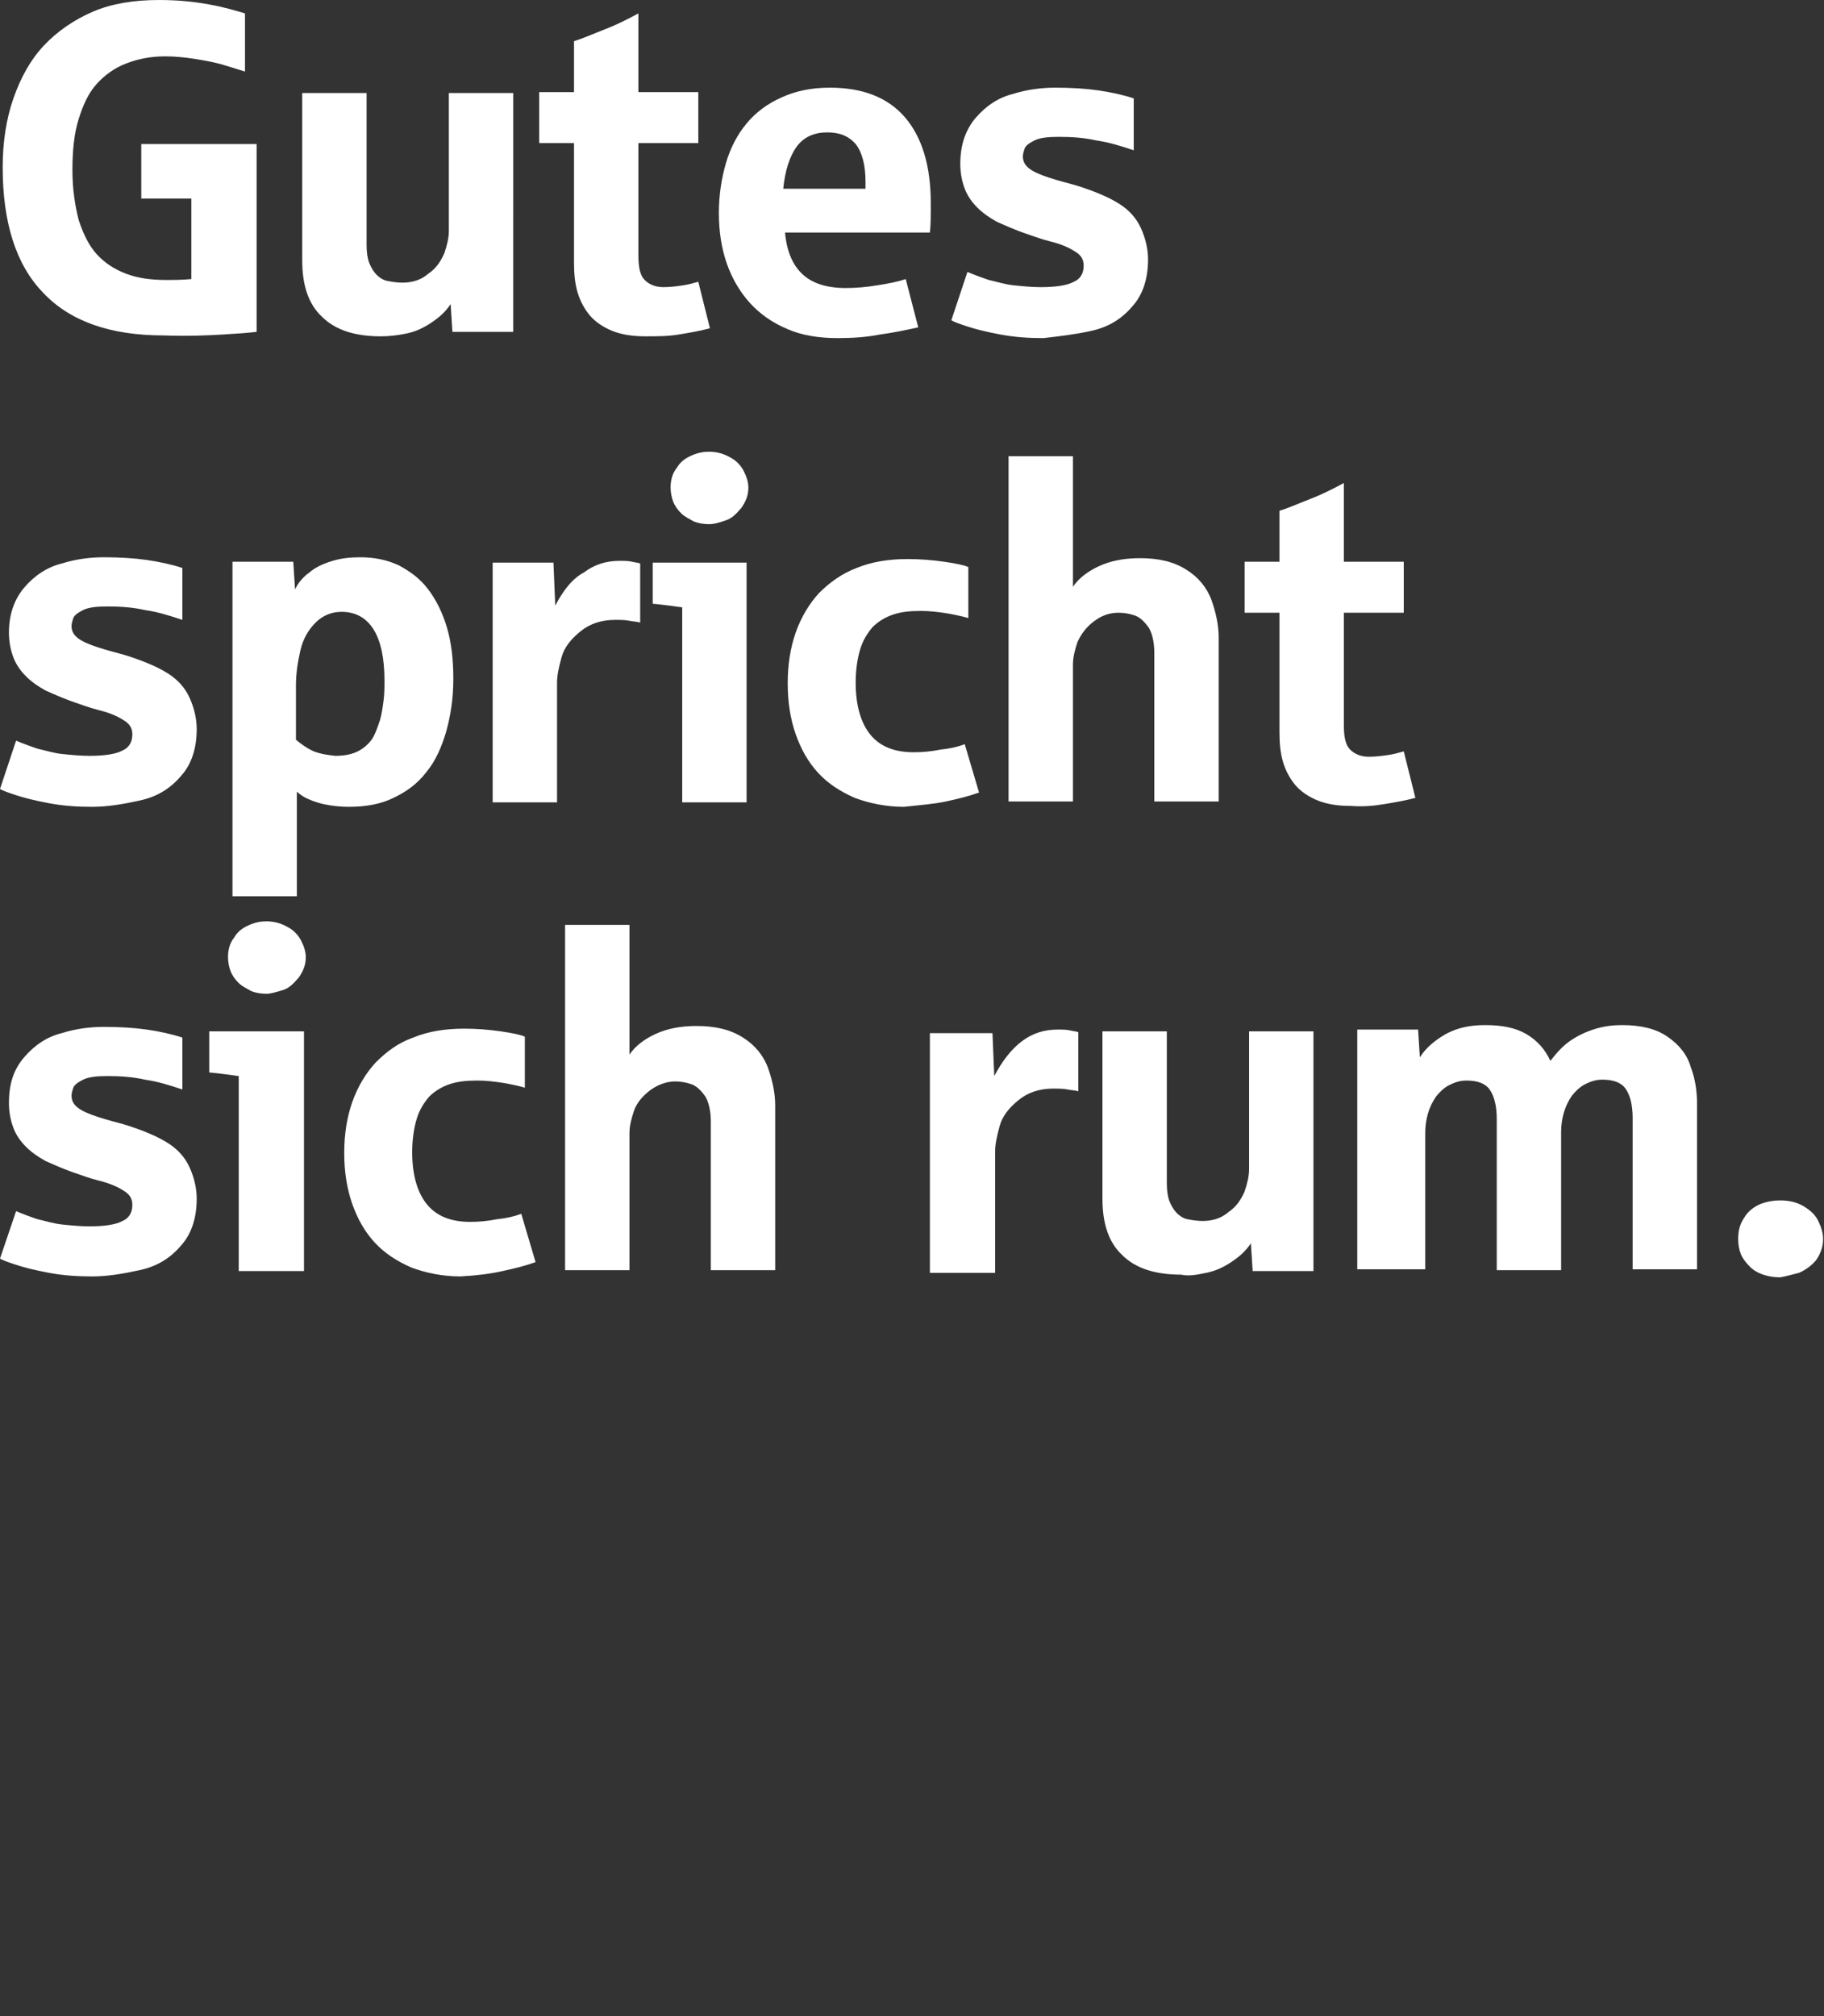
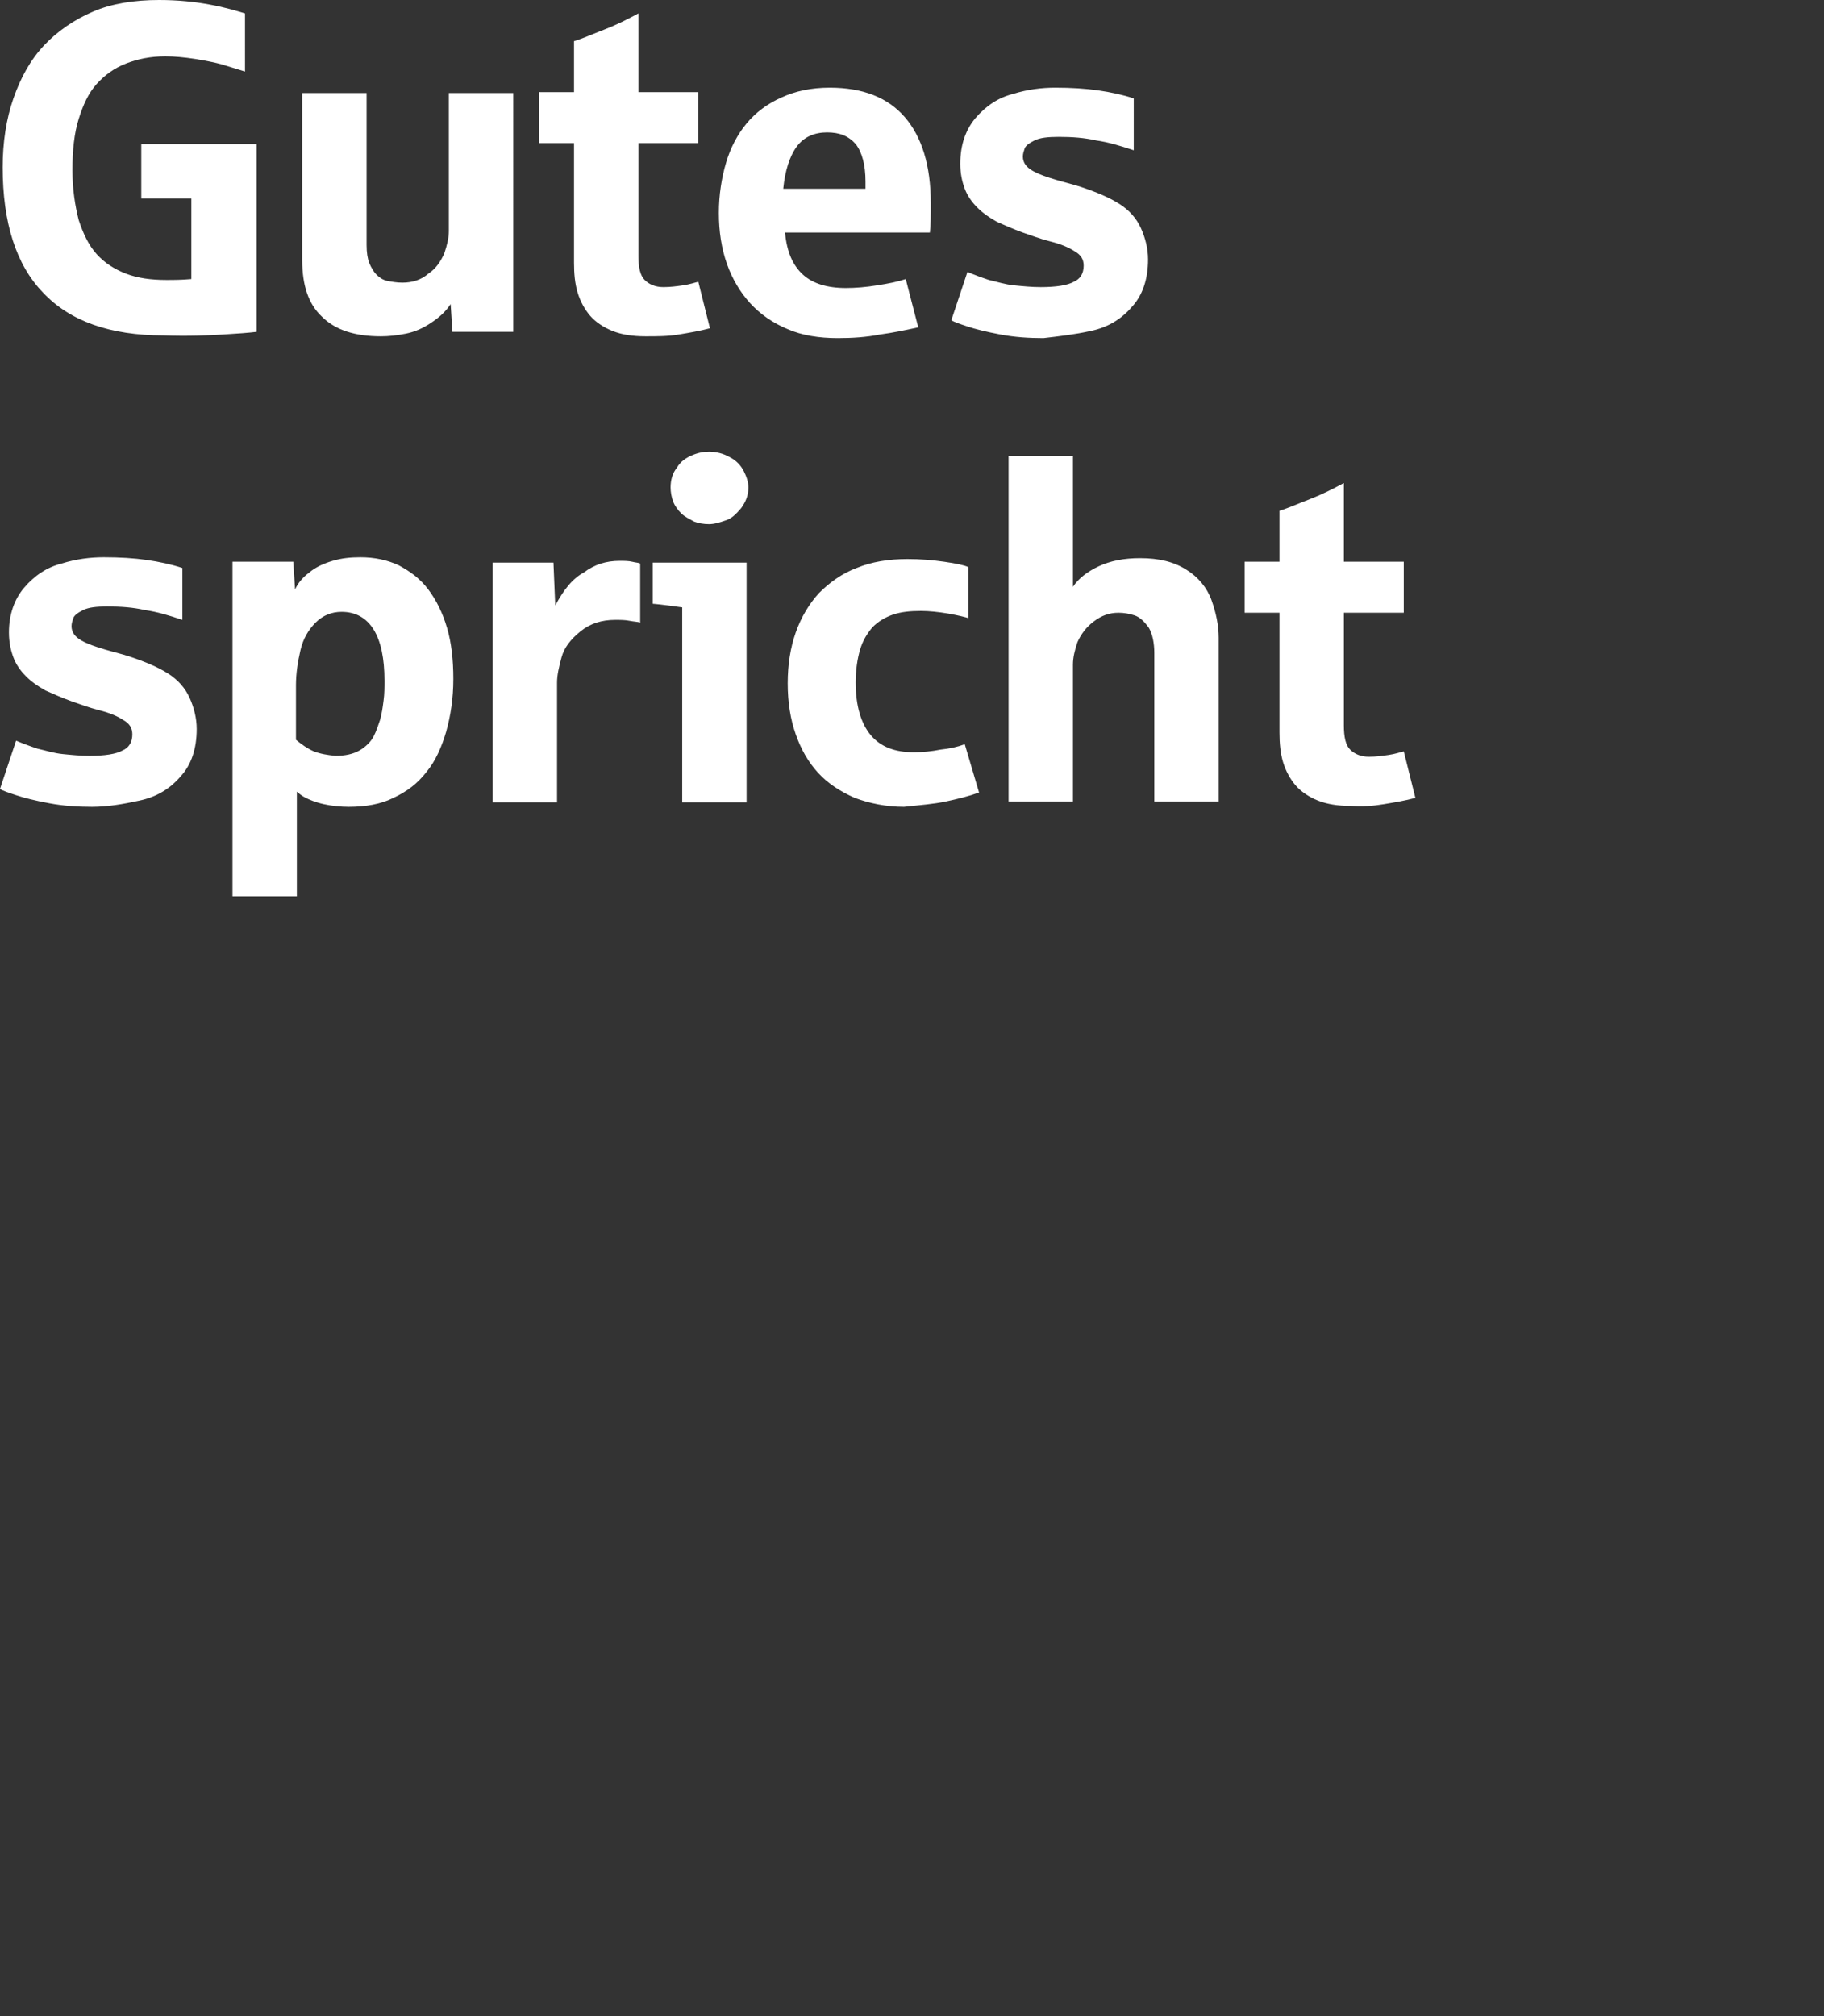
<svg xmlns="http://www.w3.org/2000/svg" version="1.1" id="Ebene_1" x="0px" y="0px" viewBox="0 0 204 225.4" style="enable-background:new 0 0 204 225.4;" xml:space="preserve">
  <rect x="0" y="0" width="204" height="225.4" fill="#333333" stroke="none" />
  <style type="text/css">
	.st0{fill:#FFFFFF;}
</style>
  <g>
-     <path class="st0" d="M201.2,142.3c0.7-0.3,1.4-0.8,1.9-1.4c0.5-0.7,0.8-1.5,0.8-2.4c0-0.6-0.2-1.3-0.5-1.9   c-0.3-0.7-0.8-1.2-1.6-1.7c-0.8-0.5-1.7-0.7-2.7-0.7c-0.7,0-1.4,0.1-2.2,0.4c-0.7,0.3-1.4,0.8-1.8,1.5c-0.5,0.7-0.7,1.5-0.7,2.4   c0,0.6,0.1,1.2,0.3,1.7c0.2,0.5,0.6,1,1,1.4c0.4,0.4,0.9,0.7,1.5,0.9c0.6,0.2,1.2,0.3,1.9,0.3C199.7,142.7,200.4,142.5,201.2,142.3    M159.4,142.1v-15.4c0-0.8,0.1-1.5,0.3-2.2c0.2-0.7,0.5-1.3,0.9-1.9c0.4-0.5,0.9-1,1.5-1.3c0.6-0.3,1.2-0.5,1.9-0.5   c1.2,0,2.1,0.3,2.6,1c0.5,0.7,0.8,1.8,0.8,3.3v16.9h7.2v-15.4c0-0.8,0.1-1.5,0.3-2.2c0.2-0.7,0.5-1.3,0.9-1.9   c0.4-0.5,0.9-1,1.5-1.3c0.6-0.3,1.2-0.5,1.9-0.5c1.2,0,2.1,0.3,2.6,1c0.5,0.7,0.8,1.8,0.8,3.3v16.9h7.2v-18.5   c0-1.4-0.2-2.8-0.7-4.1c-0.4-1.4-1.3-2.5-2.6-3.4c-1.3-0.9-3-1.3-5.1-1.3c-0.9,0-1.9,0.1-2.9,0.4c-1,0.3-1.9,0.7-2.8,1.3   c-0.9,0.6-1.6,1.4-2.3,2.3c-0.6-1.3-1.5-2.3-2.7-3c-1.2-0.7-2.7-1-4.6-1c-1.7,0-3.1,0.3-4.4,1c-1.2,0.7-2.2,1.5-2.9,2.6l-0.2-3.1   h-6.8v26.8H159.4z M134.9,142.3c1-0.2,1.9-0.6,2.8-1.2c0.9-0.6,1.6-1.2,2.2-2.1l0.2,3.1h6.8v-26.8h-7.2v15.4c0,0.8-0.2,1.6-0.5,2.5   c-0.4,0.9-0.9,1.7-1.8,2.3c-0.8,0.7-1.8,1-2.9,1c-0.6,0-1.2-0.1-1.7-0.2c-0.5-0.1-0.9-0.4-1.2-0.7c-0.3-0.3-0.6-0.8-0.8-1.3   c-0.2-0.5-0.3-1.2-0.3-2v-17h-7.2v18.7c0,2.8,0.7,4.9,2.2,6.3c1.5,1.5,3.7,2.2,6.6,2.2C133,142.7,133.9,142.5,134.9,142.3    M111.3,142.1v-13.4c0-0.8,0.2-1.7,0.5-2.8c0.3-1.1,1-2,2.1-2.9c1.1-0.9,2.4-1.3,3.9-1.3c0.6,0,1.1,0,1.6,0.1   c0.5,0.1,0.9,0.1,1.2,0.2v-6.6c-0.2-0.1-0.5-0.1-0.9-0.2s-0.9-0.1-1.4-0.1c-1.5,0-2.8,0.4-4,1.3c-1.2,0.9-2.2,2.2-3.1,3.9l-0.2-4.8   H104v26.8H111.3z M70.4,142.1v-15.4c0-0.8,0.2-1.6,0.5-2.5c0.3-0.9,1-1.7,1.8-2.3s1.8-1,2.8-1c0.6,0,1.2,0.1,1.8,0.3   c0.6,0.2,1.1,0.7,1.6,1.4c0.4,0.7,0.6,1.7,0.6,2.8v16.6h7.2v-18.4c0-1.4-0.3-2.8-0.8-4.2c-0.5-1.4-1.5-2.6-2.8-3.4   c-1.4-0.9-3.1-1.3-5.2-1.3c-1.8,0-3.3,0.3-4.6,0.9c-1.3,0.6-2.3,1.4-2.9,2.3v-14.5h-7.2v38.6H70.4z M56.2,142.1   c1.4-0.3,2.6-0.6,3.7-1l-1.6-5.4c-0.8,0.3-1.7,0.5-2.7,0.6c-1,0.2-2,0.3-3,0.3c-2.1,0-3.7-0.6-4.8-1.9c-1.1-1.3-1.7-3.3-1.7-5.9   c0-1.4,0.2-2.7,0.5-3.7c0.3-1,0.8-1.8,1.4-2.5c0.6-0.6,1.4-1.1,2.3-1.4c0.9-0.3,1.9-0.4,3.1-0.4c0.9,0,1.9,0.1,3.1,0.3   c1.1,0.2,1.9,0.4,2.2,0.5v-5.7c-0.4-0.2-1.3-0.4-2.7-0.6c-1.4-0.2-2.7-0.3-4.1-0.3c-2.1,0-4,0.3-5.7,1c-1.7,0.6-3,1.6-4.2,2.8   c-1.1,1.2-2,2.7-2.6,4.4s-0.9,3.6-0.9,5.7c0,2.1,0.3,4,0.9,5.7c0.6,1.7,1.4,3.1,2.5,4.3c1.1,1.2,2.5,2.1,4.1,2.8   c1.6,0.6,3.5,1,5.5,1C53.3,142.6,54.9,142.4,56.2,142.1 M31.6,110.7c0.7-0.2,1.2-0.7,1.8-1.4c0.5-0.7,0.8-1.4,0.8-2.3   c0-0.6-0.2-1.2-0.5-1.8c-0.3-0.6-0.8-1.2-1.6-1.6c-0.7-0.4-1.5-0.6-2.3-0.6c-0.6,0-1.2,0.1-1.9,0.4c-0.7,0.3-1.3,0.7-1.7,1.4   c-0.5,0.6-0.7,1.4-0.7,2.2c0,0.5,0.1,1.1,0.3,1.6c0.2,0.5,0.5,0.9,0.9,1.3c0.4,0.4,0.9,0.6,1.4,0.9c0.5,0.2,1.1,0.3,1.7,0.3   C30.3,111.1,30.9,110.9,31.6,110.7 M34,142.1v-26.8H23.4v4.6c0.1,0,1.2,0.1,3.3,0.4v21.8H34z M15.6,142c1.9-0.4,3.4-1.3,4.6-2.7   c1.2-1.3,1.8-3.1,1.8-5.3c0-1.2-0.3-2.4-0.8-3.5c-0.5-1.1-1.3-2-2.4-2.7c-1.1-0.7-2.5-1.3-4.3-1.9c-0.9-0.3-1.8-0.5-2.8-0.8   c-1-0.3-1.9-0.6-2.6-1c-0.7-0.4-1.1-0.9-1.1-1.6c0-0.3,0.1-0.6,0.2-0.9c0.1-0.3,0.5-0.6,1.1-0.9c0.6-0.3,1.5-0.4,2.7-0.4   c1.5,0,2.9,0.1,4.2,0.4c1.4,0.2,2.7,0.6,4.2,1.1V116c-1.2-0.4-2.6-0.7-4-0.9c-1.4-0.2-3-0.3-4.8-0.3c-1.5,0-3.1,0.2-4.7,0.7   c-1.6,0.4-3,1.3-4.2,2.7s-1.7,3-1.7,5.1c0,1.1,0.2,2,0.5,2.8c0.3,0.8,0.8,1.5,1.4,2.1c0.6,0.6,1.3,1.1,2.2,1.6   c0.9,0.4,1.8,0.8,2.9,1.2c0.9,0.3,1.9,0.7,3.1,1c1.2,0.3,2.1,0.7,2.7,1.1c0.7,0.4,1,0.9,1,1.6c0,0.9-0.4,1.5-1.1,1.8   c-0.7,0.4-2,0.6-3.7,0.6c-1,0-2-0.1-3-0.2s-1.9-0.4-2.8-0.6c-0.9-0.3-1.7-0.6-2.4-0.9L0,140.7c0.3,0.2,0.9,0.4,1.8,0.7   c0.9,0.3,2.1,0.6,3.7,0.9c1.6,0.3,3.2,0.4,4.8,0.4C12,142.7,13.8,142.4,15.6,142" />
    <path class="st0" d="M154.8,89.9c1.2-0.2,2.4-0.4,3.5-0.7L157,84c-0.4,0.1-1,0.3-1.7,0.4c-0.7,0.1-1.4,0.2-2.2,0.2   c-0.9,0-1.6-0.3-2.1-0.8c-0.5-0.5-0.7-1.4-0.7-2.7V68.5h6.7v-5.7h-6.7V54c-1.3,0.7-2.5,1.3-3.8,1.8c-1.3,0.5-2.4,1-3.4,1.3v5.7   h-3.9v5.7h3.9v13.4c0,1.2,0.1,2.3,0.4,3.3c0.3,1,0.8,1.9,1.4,2.6c0.6,0.7,1.5,1.3,2.5,1.7c1,0.4,2.2,0.6,3.7,0.6   C152.4,90.2,153.6,90.1,154.8,89.9 M120,89.6V74.3c0-0.8,0.2-1.6,0.5-2.5c0.4-0.9,1-1.7,1.8-2.3c0.9-0.7,1.8-1,2.8-1   c0.6,0,1.2,0.1,1.8,0.3c0.6,0.2,1.1,0.7,1.6,1.4c0.4,0.7,0.6,1.7,0.6,2.8v16.6h7.2V71.3c0-1.4-0.3-2.8-0.8-4.2   c-0.5-1.4-1.5-2.6-2.8-3.4c-1.4-0.9-3.1-1.3-5.2-1.3c-1.8,0-3.3,0.3-4.6,0.9c-1.3,0.6-2.3,1.4-2.9,2.3V51h-7.2v38.6H120z    M105.8,89.6c1.4-0.3,2.6-0.6,3.7-1l-1.6-5.4c-0.8,0.3-1.7,0.5-2.7,0.6c-1,0.2-2,0.3-3,0.3c-2.1,0-3.7-0.6-4.8-1.9   c-1.1-1.3-1.7-3.3-1.7-5.9c0-1.4,0.2-2.7,0.5-3.7c0.3-1,0.8-1.8,1.4-2.5c0.6-0.6,1.4-1.1,2.3-1.4c0.9-0.3,1.9-0.4,3.1-0.4   c0.9,0,1.9,0.1,3.1,0.3c1.1,0.2,1.9,0.4,2.2,0.5v-5.7c-0.4-0.2-1.3-0.4-2.7-0.6c-1.4-0.2-2.7-0.3-4.1-0.3c-2.1,0-4,0.3-5.7,1   c-1.6,0.6-3,1.6-4.2,2.8c-1.1,1.2-2,2.7-2.6,4.4c-0.6,1.7-0.9,3.6-0.9,5.7c0,2.1,0.3,4,0.9,5.7c0.6,1.7,1.4,3.1,2.5,4.3   c1.1,1.2,2.5,2.1,4.1,2.8c1.6,0.6,3.5,1,5.5,1C102.9,90,104.4,89.9,105.8,89.6 M81.1,58.2c0.7-0.2,1.2-0.7,1.8-1.4   c0.5-0.7,0.8-1.4,0.8-2.3c0-0.6-0.2-1.2-0.5-1.8c-0.3-0.6-0.8-1.2-1.6-1.6c-0.7-0.4-1.5-0.6-2.3-0.6c-0.6,0-1.2,0.1-1.9,0.4   c-0.7,0.3-1.3,0.7-1.7,1.4c-0.5,0.6-0.7,1.4-0.7,2.2c0,0.5,0.1,1.1,0.3,1.6c0.2,0.5,0.5,0.9,0.9,1.3c0.4,0.4,0.9,0.6,1.4,0.9   c0.5,0.2,1.1,0.3,1.7,0.3C79.9,58.6,80.5,58.4,81.1,58.2 M83.5,89.6V62.9H73v4.6c0.1,0,1.2,0.1,3.3,0.4v21.8H83.5z M62.3,89.6V76.3   c0-0.8,0.2-1.7,0.5-2.8c0.3-1.1,1-2,2.1-2.9c1.1-0.9,2.4-1.3,3.9-1.3c0.6,0,1.1,0,1.6,0.1c0.5,0.1,0.9,0.1,1.2,0.2v-6.6   c-0.2-0.1-0.5-0.1-0.9-0.2c-0.4-0.1-0.9-0.1-1.4-0.1c-1.5,0-2.8,0.4-4,1.3C64,64.7,63,66,62.1,67.7l-0.2-4.8h-6.8v26.8H62.3z    M35.1,84c-0.7-0.3-1.4-0.8-2-1.3v-6.1c0-1.3,0.2-2.6,0.5-3.9c0.3-1.3,0.9-2.3,1.7-3.1c0.8-0.8,1.8-1.2,2.9-1.2   c1.6,0,2.8,0.7,3.6,2c0.8,1.3,1.2,3.2,1.2,5.7c0,0.7,0,1.5-0.1,2.2c-0.1,0.8-0.2,1.5-0.4,2.2c-0.2,0.6-0.4,1.2-0.7,1.8   c-0.3,0.6-0.9,1.2-1.6,1.6c-0.7,0.4-1.6,0.6-2.7,0.6C36.6,84.4,35.9,84.3,35.1,84 M33.2,100.3V88.5c0.2,0.2,0.6,0.5,1,0.7   c0.4,0.2,1.1,0.5,2,0.7c0.9,0.2,1.9,0.3,2.8,0.3c1.9,0,3.6-0.3,5-1c1.5-0.7,2.7-1.6,3.7-2.9c1-1.2,1.7-2.8,2.2-4.5   c0.5-1.8,0.8-3.7,0.8-5.9c0-2.1-0.2-4-0.7-5.7c-0.5-1.7-1.2-3.1-2.1-4.3c-0.9-1.2-2-2-3.3-2.7c-1.3-0.6-2.7-0.9-4.3-0.9   c-1.1,0-2.1,0.1-3.1,0.4c-1,0.3-1.9,0.7-2.6,1.3c-0.7,0.5-1.3,1.2-1.6,1.9l-0.2-3.1h-6.8v37.4H33.2z M15.6,89.5   c1.9-0.4,3.4-1.3,4.6-2.7c1.2-1.3,1.8-3.1,1.8-5.3c0-1.2-0.3-2.4-0.8-3.5c-0.5-1.1-1.3-2-2.4-2.7c-1.1-0.7-2.5-1.3-4.3-1.9   c-0.9-0.3-1.8-0.5-2.8-0.8c-1-0.3-1.9-0.6-2.6-1c-0.7-0.4-1.1-0.9-1.1-1.6c0-0.3,0.1-0.6,0.2-0.9c0.1-0.3,0.5-0.6,1.1-0.9   c0.6-0.3,1.5-0.4,2.7-0.4c1.5,0,2.9,0.1,4.2,0.4c1.4,0.2,2.7,0.6,4.2,1.1v-5.8c-1.2-0.4-2.6-0.7-4-0.9c-1.4-0.2-3-0.3-4.8-0.3   c-1.5,0-3.1,0.2-4.7,0.7c-1.6,0.4-3,1.3-4.2,2.7C1.6,67,1,68.7,1,70.7c0,1.1,0.2,2,0.5,2.8c0.3,0.8,0.8,1.5,1.4,2.1   c0.6,0.6,1.3,1.1,2.2,1.6C6,77.6,6.9,78,8,78.4c0.9,0.3,1.9,0.7,3.1,1c1.2,0.3,2.1,0.7,2.7,1.1c0.7,0.4,1,0.9,1,1.6   c0,0.9-0.4,1.5-1.1,1.8c-0.7,0.4-2,0.6-3.7,0.6c-1,0-2-0.1-3-0.2c-1-0.1-1.9-0.4-2.8-0.6c-0.9-0.3-1.7-0.6-2.4-0.9L0,88.2   c0.3,0.2,0.9,0.4,1.8,0.7c0.9,0.3,2.1,0.6,3.7,0.9c1.6,0.3,3.2,0.4,4.8,0.4C12,90.2,13.8,89.9,15.6,89.5" />
    <path class="st0" d="M122,37c1.9-0.4,3.4-1.3,4.6-2.7c1.2-1.3,1.8-3.1,1.8-5.3c0-1.2-0.3-2.4-0.8-3.5c-0.5-1.1-1.3-2-2.4-2.7   c-1.1-0.7-2.5-1.3-4.3-1.9c-0.9-0.3-1.8-0.5-2.8-0.8c-1-0.3-1.9-0.6-2.6-1c-0.7-0.4-1.1-0.9-1.1-1.6c0-0.3,0.1-0.6,0.2-0.9   c0.1-0.3,0.5-0.6,1.1-0.9c0.6-0.3,1.5-0.4,2.7-0.4c1.5,0,2.9,0.1,4.2,0.4c1.4,0.2,2.7,0.6,4.2,1.1V11c-1.2-0.4-2.6-0.7-4-0.9   c-1.4-0.2-3-0.3-4.8-0.3c-1.5,0-3.1,0.2-4.7,0.7c-1.6,0.4-3,1.3-4.2,2.7c-1.1,1.3-1.7,3-1.7,5.1c0,1.1,0.2,2,0.5,2.8   c0.3,0.8,0.8,1.5,1.4,2.1c0.6,0.6,1.3,1.1,2.2,1.6c0.9,0.4,1.8,0.8,2.9,1.2c0.9,0.3,1.9,0.7,3.1,1c1.2,0.3,2.1,0.7,2.7,1.1   c0.7,0.4,1,0.9,1,1.6c0,0.9-0.4,1.5-1.1,1.8c-0.7,0.4-2,0.6-3.7,0.6c-1,0-2-0.1-3-0.2c-1-0.1-1.9-0.4-2.8-0.6   c-0.9-0.3-1.7-0.6-2.4-0.9l-1.8,5.4c0.3,0.2,0.9,0.4,1.8,0.7c0.9,0.3,2.1,0.6,3.7,0.9s3.2,0.4,4.8,0.4   C118.4,37.6,120.2,37.4,122,37 M89.1,16.4c0.8-1.1,2-1.6,3.4-1.6c1.4,0,2.4,0.4,3.2,1.3c0.7,0.9,1.1,2.3,1.1,4.2v0.8h-9.2   C87.8,19.1,88.3,17.5,89.1,16.4 M98.4,37.4c1.5-0.2,2.9-0.5,4.3-0.8l-1.4-5.4c-0.9,0.3-1.9,0.5-3.2,0.7c-1.2,0.2-2.4,0.3-3.5,0.3   c-2.1,0-3.7-0.5-4.8-1.5c-1.1-1-1.8-2.5-2-4.7H104c0.1-0.8,0.1-1.9,0.1-3.3c0-4.2-1-7.4-2.9-9.6c-1.9-2.2-4.7-3.3-8.4-3.3   c-2.1,0-3.9,0.4-5.4,1.1c-1.6,0.7-2.9,1.7-3.9,2.9c-1,1.2-1.8,2.7-2.3,4.4c-0.5,1.7-0.8,3.6-0.8,5.6c0,2.1,0.3,4,0.9,5.7   c0.6,1.7,1.5,3.2,2.6,4.4c1.1,1.2,2.5,2.2,4.2,2.9c1.6,0.7,3.5,1,5.6,1C95.3,37.8,96.9,37.7,98.4,37.4 M75.9,37.4   c1.2-0.2,2.4-0.4,3.5-0.7l-1.3-5.2c-0.4,0.1-1,0.3-1.7,0.4c-0.7,0.1-1.4,0.2-2.2,0.2c-0.9,0-1.6-0.3-2.1-0.8   c-0.5-0.5-0.7-1.4-0.7-2.7V16h6.7v-5.7h-6.7V1.5c-1.3,0.7-2.5,1.3-3.8,1.8s-2.4,1-3.4,1.3v5.7h-3.9V16h3.9v13.4   c0,1.2,0.1,2.3,0.4,3.3c0.3,1,0.8,1.9,1.4,2.6c0.6,0.7,1.5,1.3,2.5,1.7c1,0.4,2.2,0.6,3.7,0.6C73.5,37.6,74.7,37.6,75.9,37.4    M45.4,37.3c1-0.2,1.9-0.6,2.8-1.2c0.9-0.6,1.6-1.2,2.2-2.1l0.2,3.1h6.8V10.4h-7.2v15.4c0,0.8-0.2,1.6-0.5,2.5   c-0.4,0.9-0.9,1.7-1.8,2.3c-0.8,0.7-1.8,1-2.9,1c-0.6,0-1.2-0.1-1.7-0.2c-0.5-0.1-0.9-0.4-1.2-0.7c-0.3-0.3-0.6-0.8-0.8-1.3   c-0.2-0.5-0.3-1.2-0.3-2v-17h-7.2v18.7c0,2.8,0.7,4.9,2.2,6.3c1.5,1.5,3.7,2.2,6.6,2.2C43.5,37.6,44.4,37.5,45.4,37.3 M24.9,37.4   c1.7-0.1,3-0.2,3.8-0.3V16.1H15.8v6.1h5.6v9c-1.1,0.1-2,0.1-2.8,0.1c-1.7,0-3.2-0.2-4.5-0.7c-1.3-0.5-2.4-1.2-3.3-2.2   c-0.9-1-1.5-2.3-2-3.8c-0.4-1.6-0.7-3.4-0.7-5.6c0-2.2,0.2-4.1,0.7-5.7c0.5-1.6,1.1-2.9,2-3.9c0.9-1,2-1.8,3.3-2.3   c1.3-0.5,2.7-0.8,4.4-0.8c1,0,2.1,0.1,3.4,0.3c1.2,0.2,2.2,0.4,2.9,0.6c0.7,0.2,1.6,0.5,2.6,0.8V1.5c-1-0.3-2.3-0.7-4-1   C21.8,0.2,19.9,0,17.8,0c-2.8,0-5.3,0.4-7.4,1.3s-4,2.2-5.5,3.8c-1.5,1.6-2.6,3.6-3.4,5.9c-0.8,2.3-1.2,4.9-1.2,7.7   c0,6.2,1.5,10.9,4.5,14c3,3.2,7.5,4.8,13.5,4.8C21,37.6,23.2,37.5,24.9,37.4" />
  </g>
</svg>